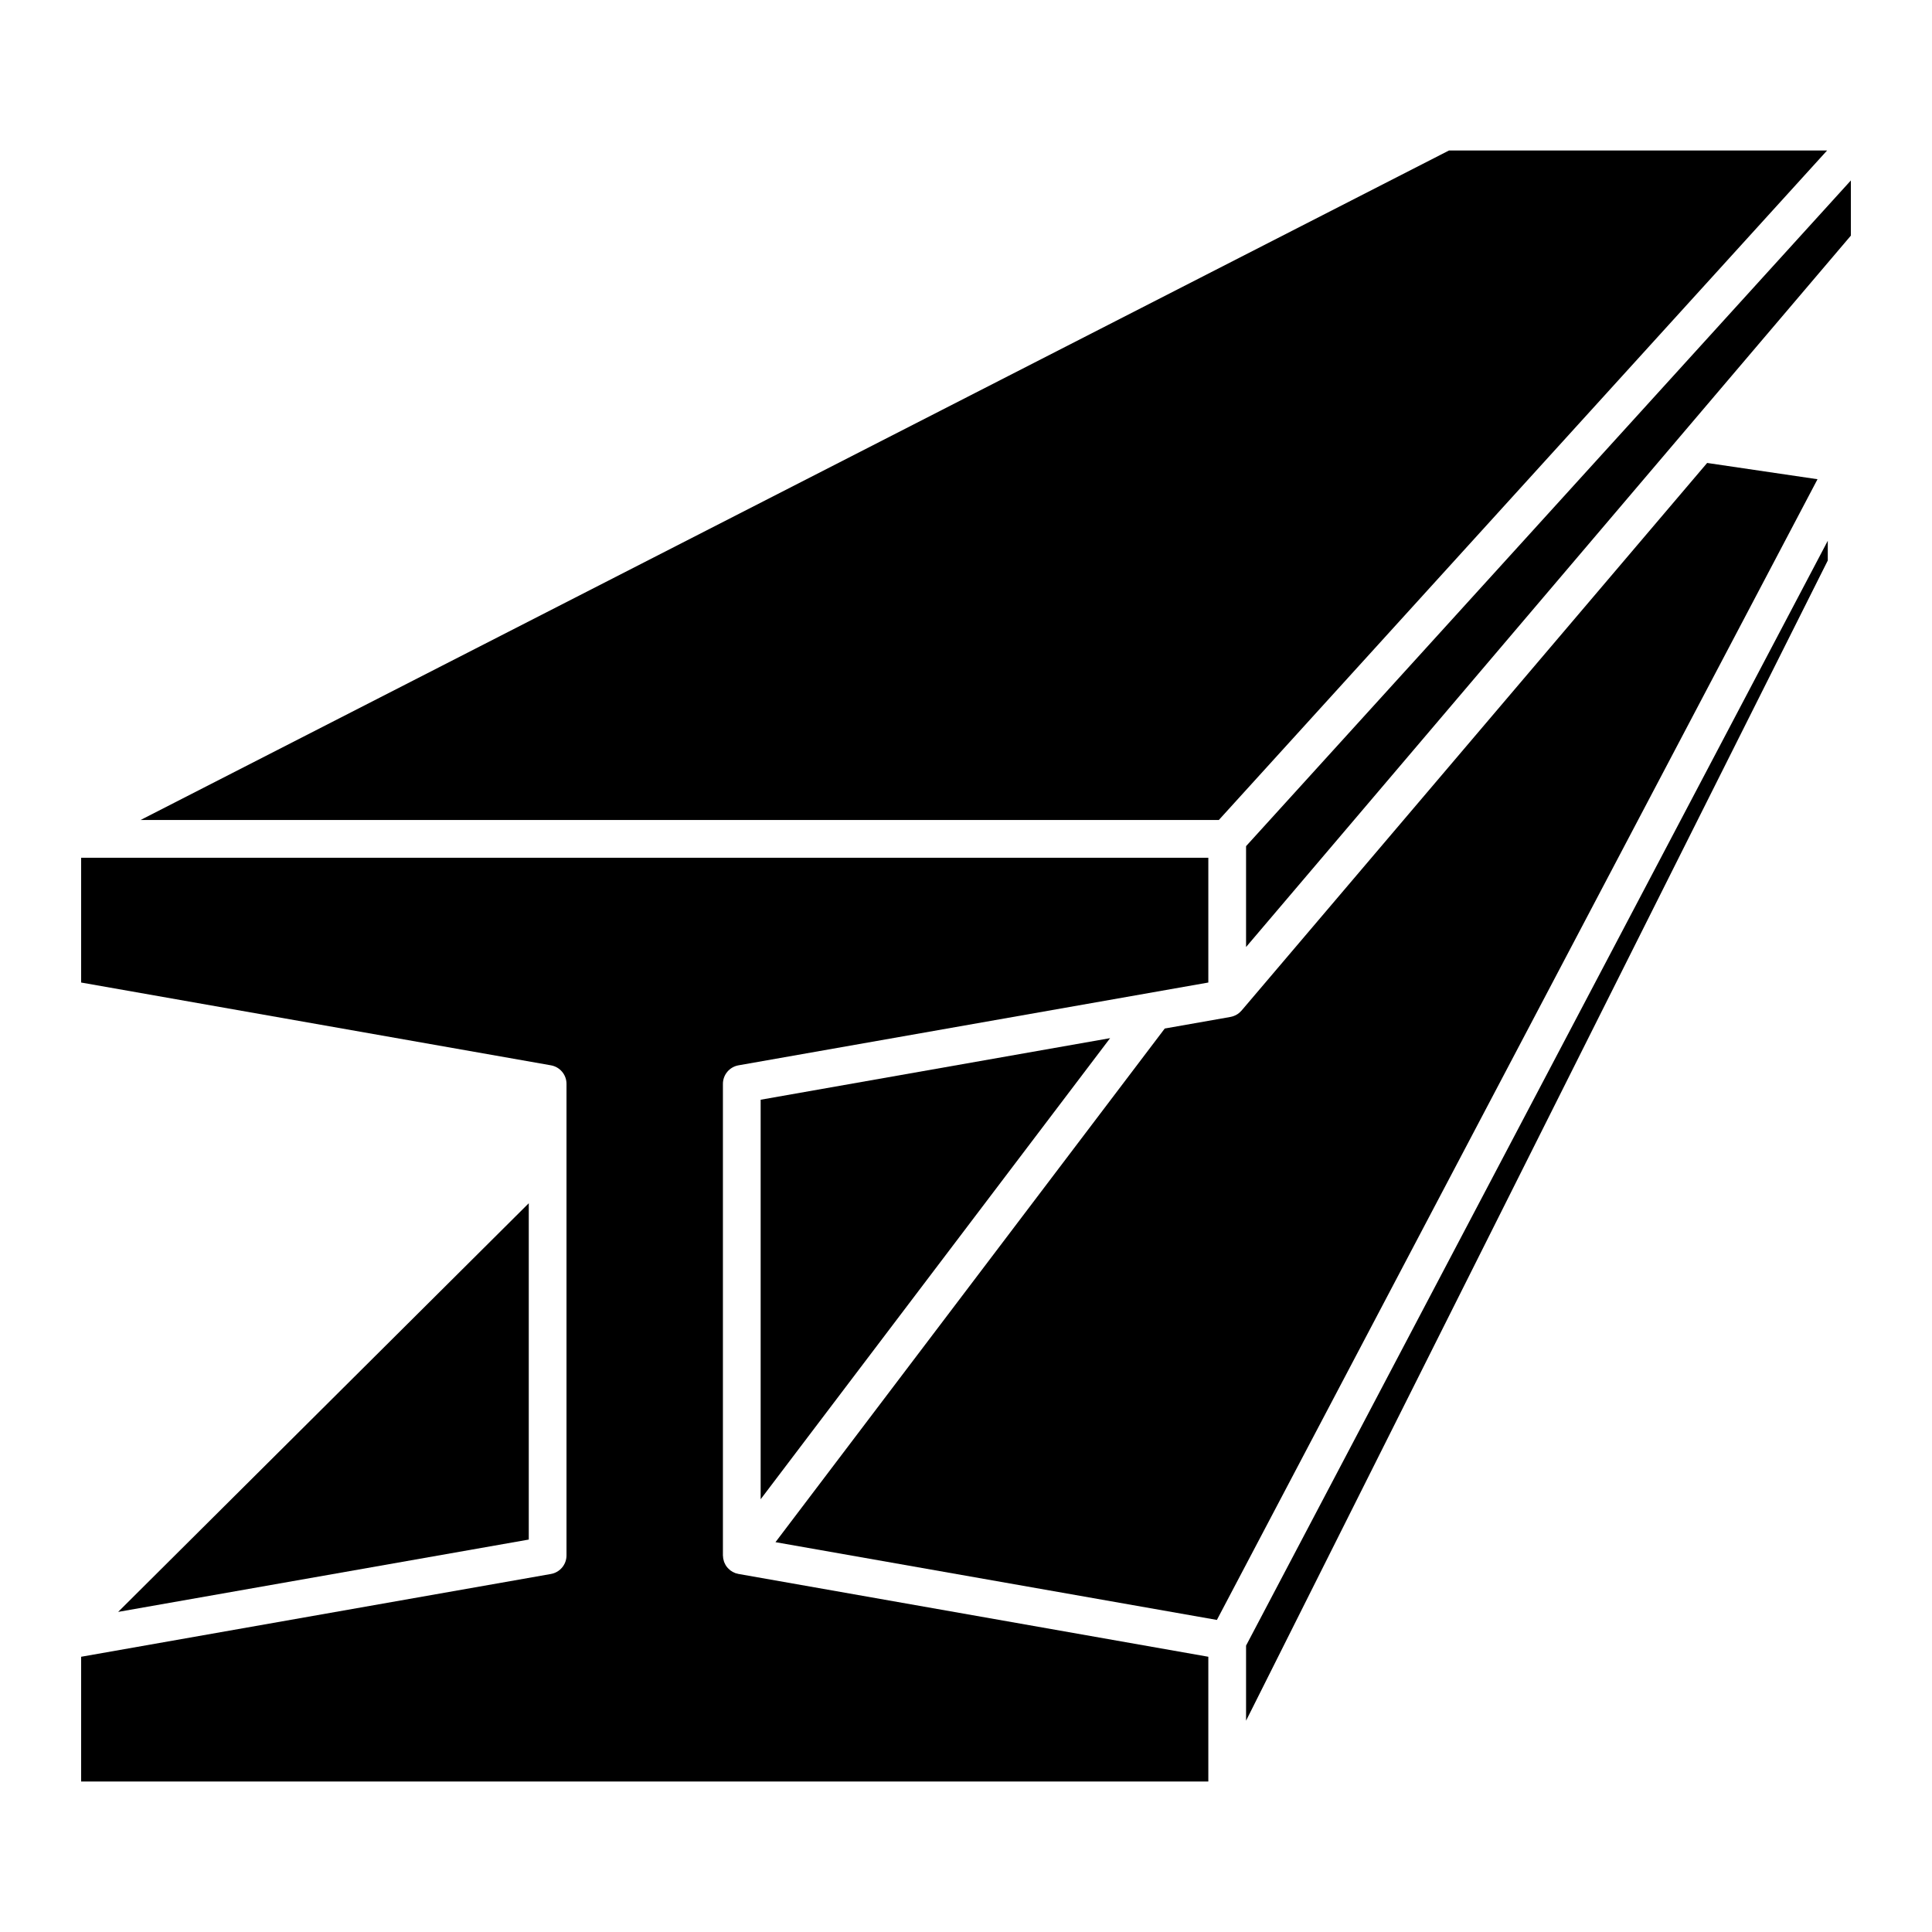
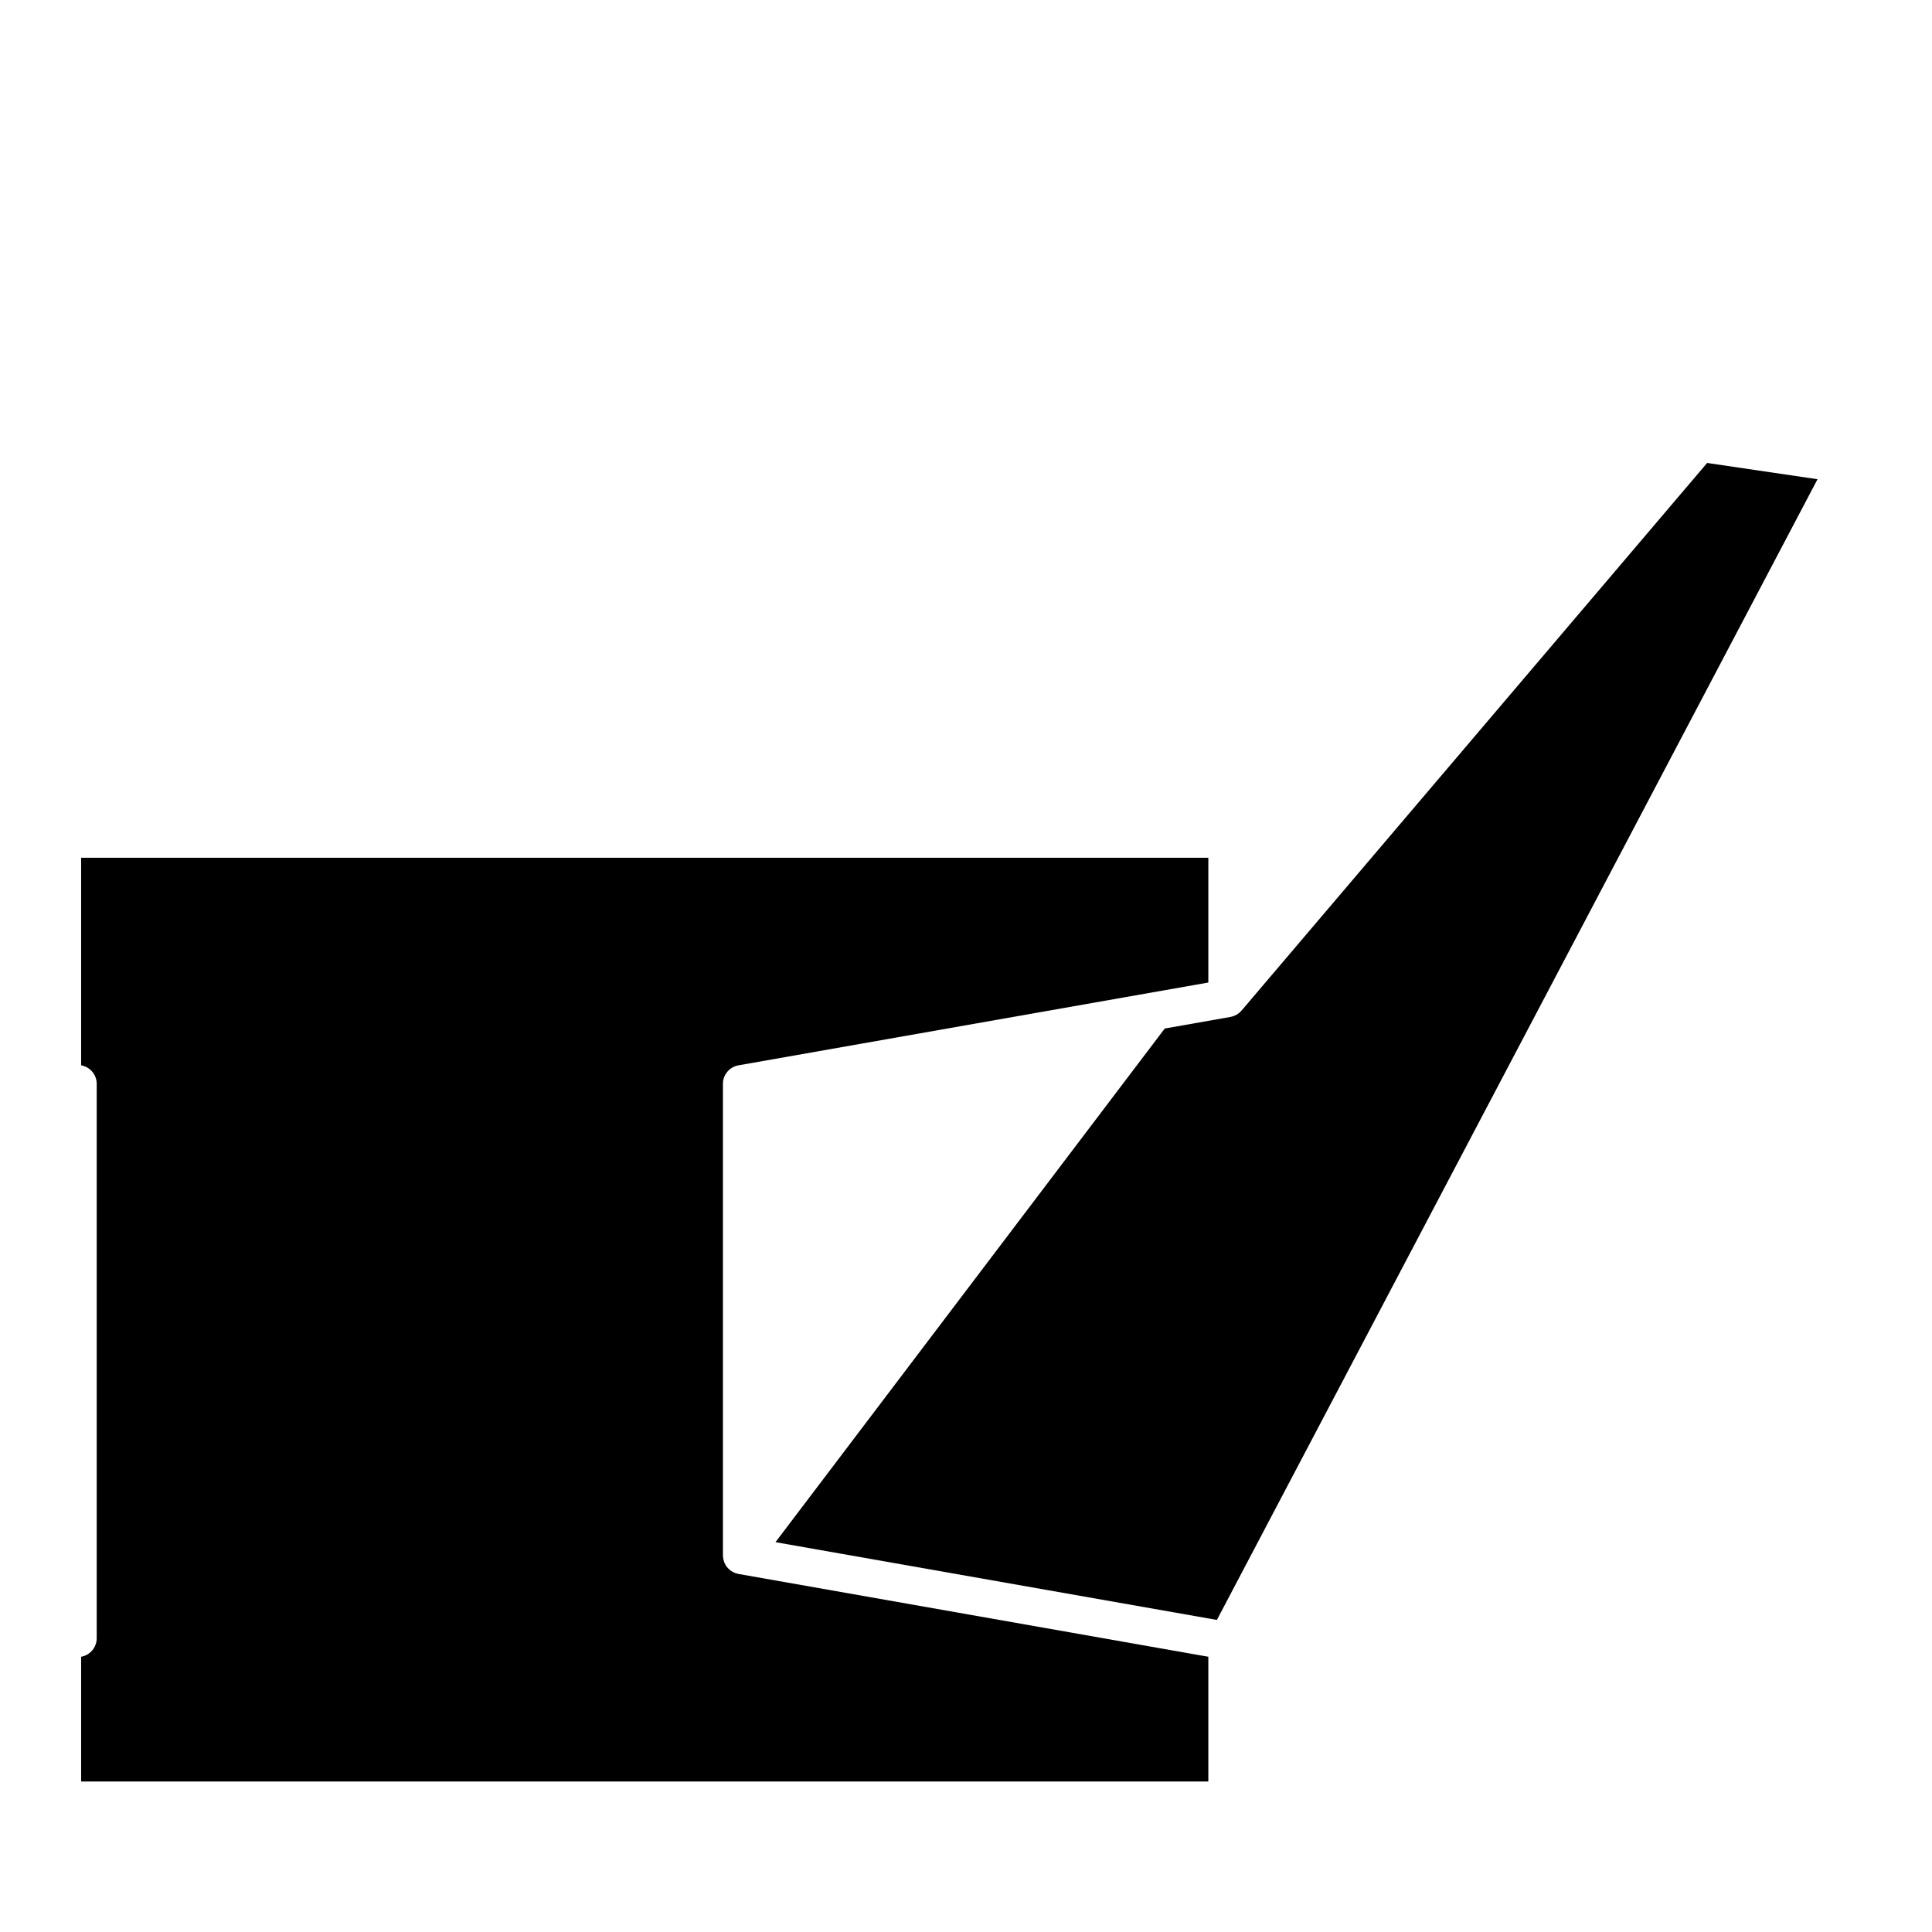
<svg xmlns="http://www.w3.org/2000/svg" enable-background="new 0 0 512 512" id="Calque_2" version="1.1" viewBox="0 0 512 512" xml:space="preserve">
-   <polygon points="484.2,39.88 323,217.31 37.25,217.31 384,39.88 " />
-   <polygon points="490.5,47.82 490.5,62.44 330.22,250.97 330.22,224.24 " />
-   <polygon points="484.38,143.31 484.38,148.54 330.22,456 330.22,436.099 " />
  <path d="M481.66,127L322.49,429.3L205.51,408.69l103.16-136.12l17.41-3.07c0.02,0,0.04-0.01,0.06-0.02  c0.261-0.051,0.511-0.11,0.75-0.2c0.051-0.021,0.101-0.04,0.141-0.061c0.229-0.08,0.439-0.18,0.649-0.3  c0.03-0.01,0.051-0.02,0.07-0.04c0.22-0.12,0.42-0.27,0.62-0.43c0.04-0.04,0.09-0.08,0.13-0.12c0.19-0.16,0.36-0.33,0.53-0.521  l123.38-145.12L481.66,127z" />
-   <polygon points="294.191,275.12 201.58,397.32 201.58,291.44 " />
-   <polygon points="140.13,318.87 140.13,408 31.31,427.17 " />
-   <path d="M191.58,287.24V412.2c0,0.13,0.03,0.25,0.04,0.38c0.01,0.13,0.01,0.26,0.03,0.39c0.04,0.2,0.09,0.391,0.14,0.58  c0.03,0.101,0.05,0.21,0.09,0.32c0.08,0.22,0.18,0.439,0.3,0.649c0.03,0.061,0.05,0.131,0.08,0.19c0.15,0.26,0.33,0.5,0.53,0.73  c0.06,0.079,0.14,0.14,0.21,0.22c0.15,0.149,0.31,0.3,0.48,0.439c0.03,0.021,0.05,0.061,0.08,0.08c0.09,0.07,0.19,0.11,0.28,0.17  c0.1,0.07,0.21,0.15,0.32,0.21c0.15,0.08,0.31,0.15,0.47,0.221c0.1,0.04,0.19,0.09,0.29,0.13c0.21,0.07,0.42,0.12,0.63,0.16  c0.06,0.02,0.11,0.04,0.17,0.05l0.06,0.01c0.01,0,0.01,0,0.02,0l124.42,21.93v33.061H21.5v-33.061L146,417.12  c2.39-0.42,4.13-2.5,4.13-4.92V287.24c0-2.431-1.74-4.5-4.13-4.92L21.5,260.38v-33.07h298.72v33.07l-124.5,21.94  C193.33,282.74,191.58,284.809,191.58,287.24z" />
+   <path d="M191.58,287.24V412.2c0,0.13,0.03,0.25,0.04,0.38c0.01,0.13,0.01,0.26,0.03,0.39c0.04,0.2,0.09,0.391,0.14,0.58  c0.03,0.101,0.05,0.21,0.09,0.32c0.08,0.22,0.18,0.439,0.3,0.649c0.03,0.061,0.05,0.131,0.08,0.19c0.15,0.26,0.33,0.5,0.53,0.73  c0.06,0.079,0.14,0.14,0.21,0.22c0.15,0.149,0.31,0.3,0.48,0.439c0.03,0.021,0.05,0.061,0.08,0.08c0.09,0.07,0.19,0.11,0.28,0.17  c0.1,0.07,0.21,0.15,0.32,0.21c0.15,0.08,0.31,0.15,0.47,0.221c0.1,0.04,0.19,0.09,0.29,0.13c0.21,0.07,0.42,0.12,0.63,0.16  c0.06,0.02,0.11,0.04,0.17,0.05l0.06,0.01c0.01,0,0.01,0,0.02,0l124.42,21.93v33.061H21.5v-33.061c2.39-0.42,4.13-2.5,4.13-4.92V287.24c0-2.431-1.74-4.5-4.13-4.92L21.5,260.38v-33.07h298.72v33.07l-124.5,21.94  C193.33,282.74,191.58,284.809,191.58,287.24z" />
</svg>